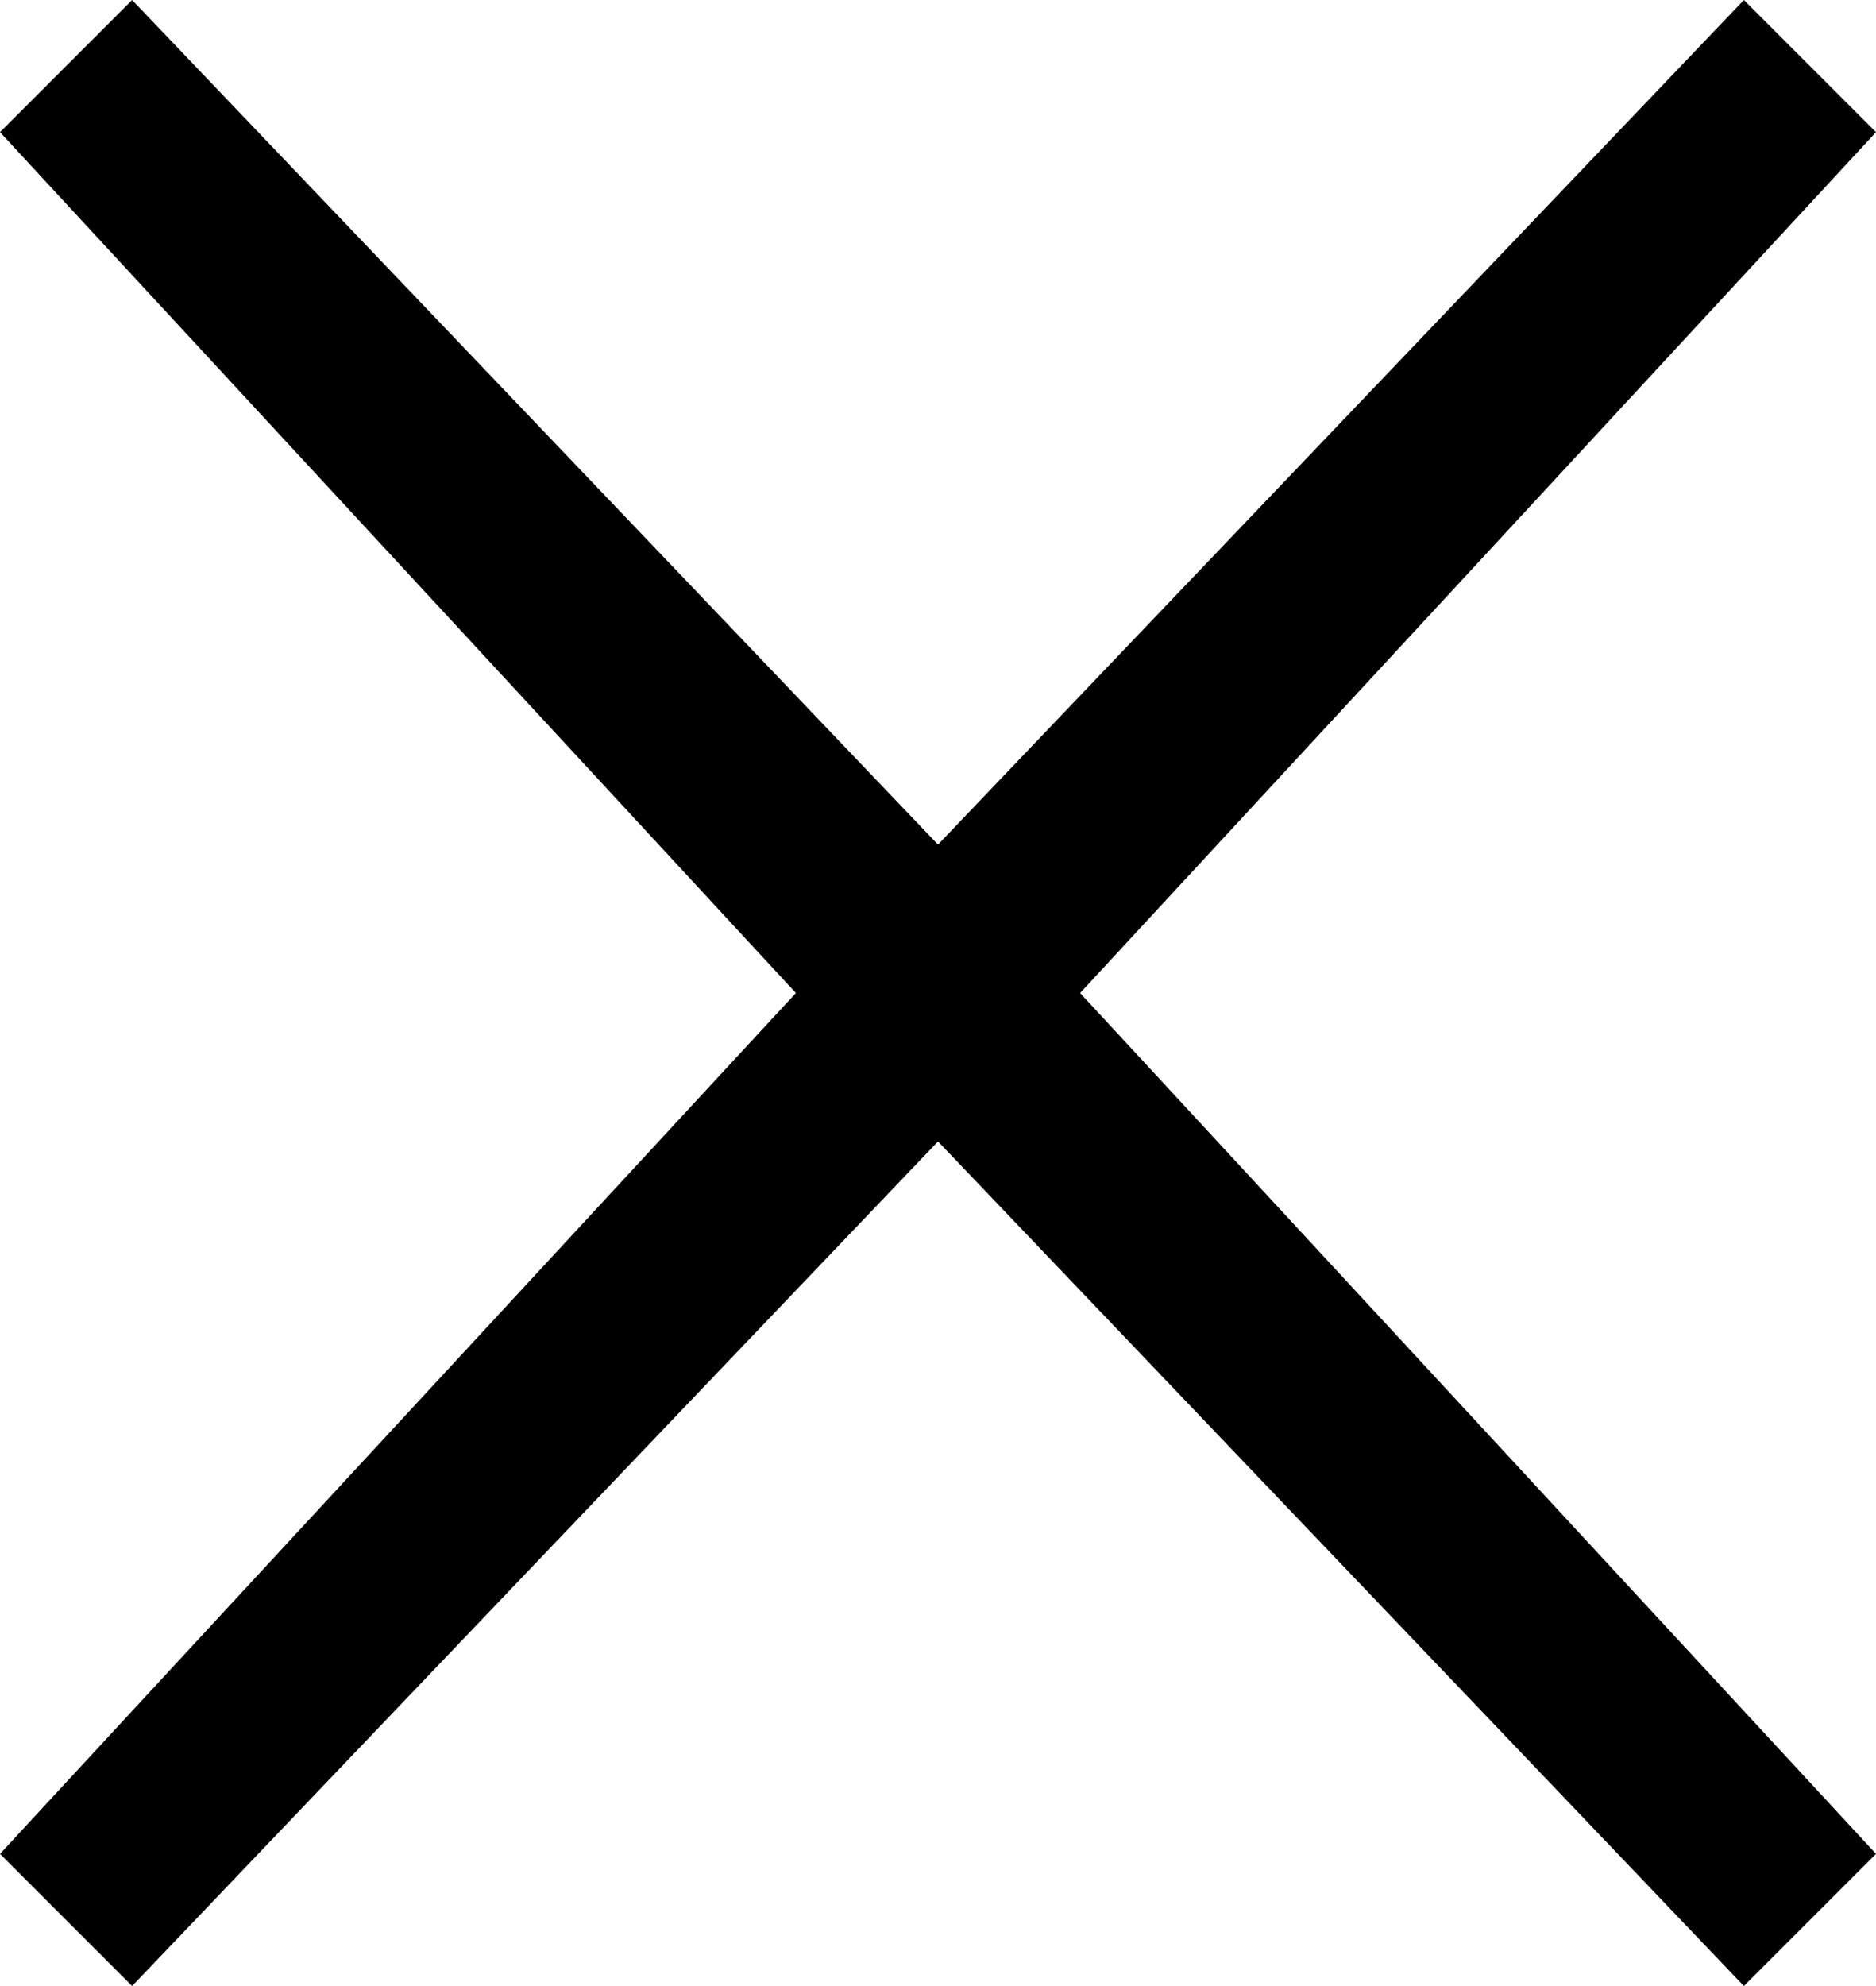
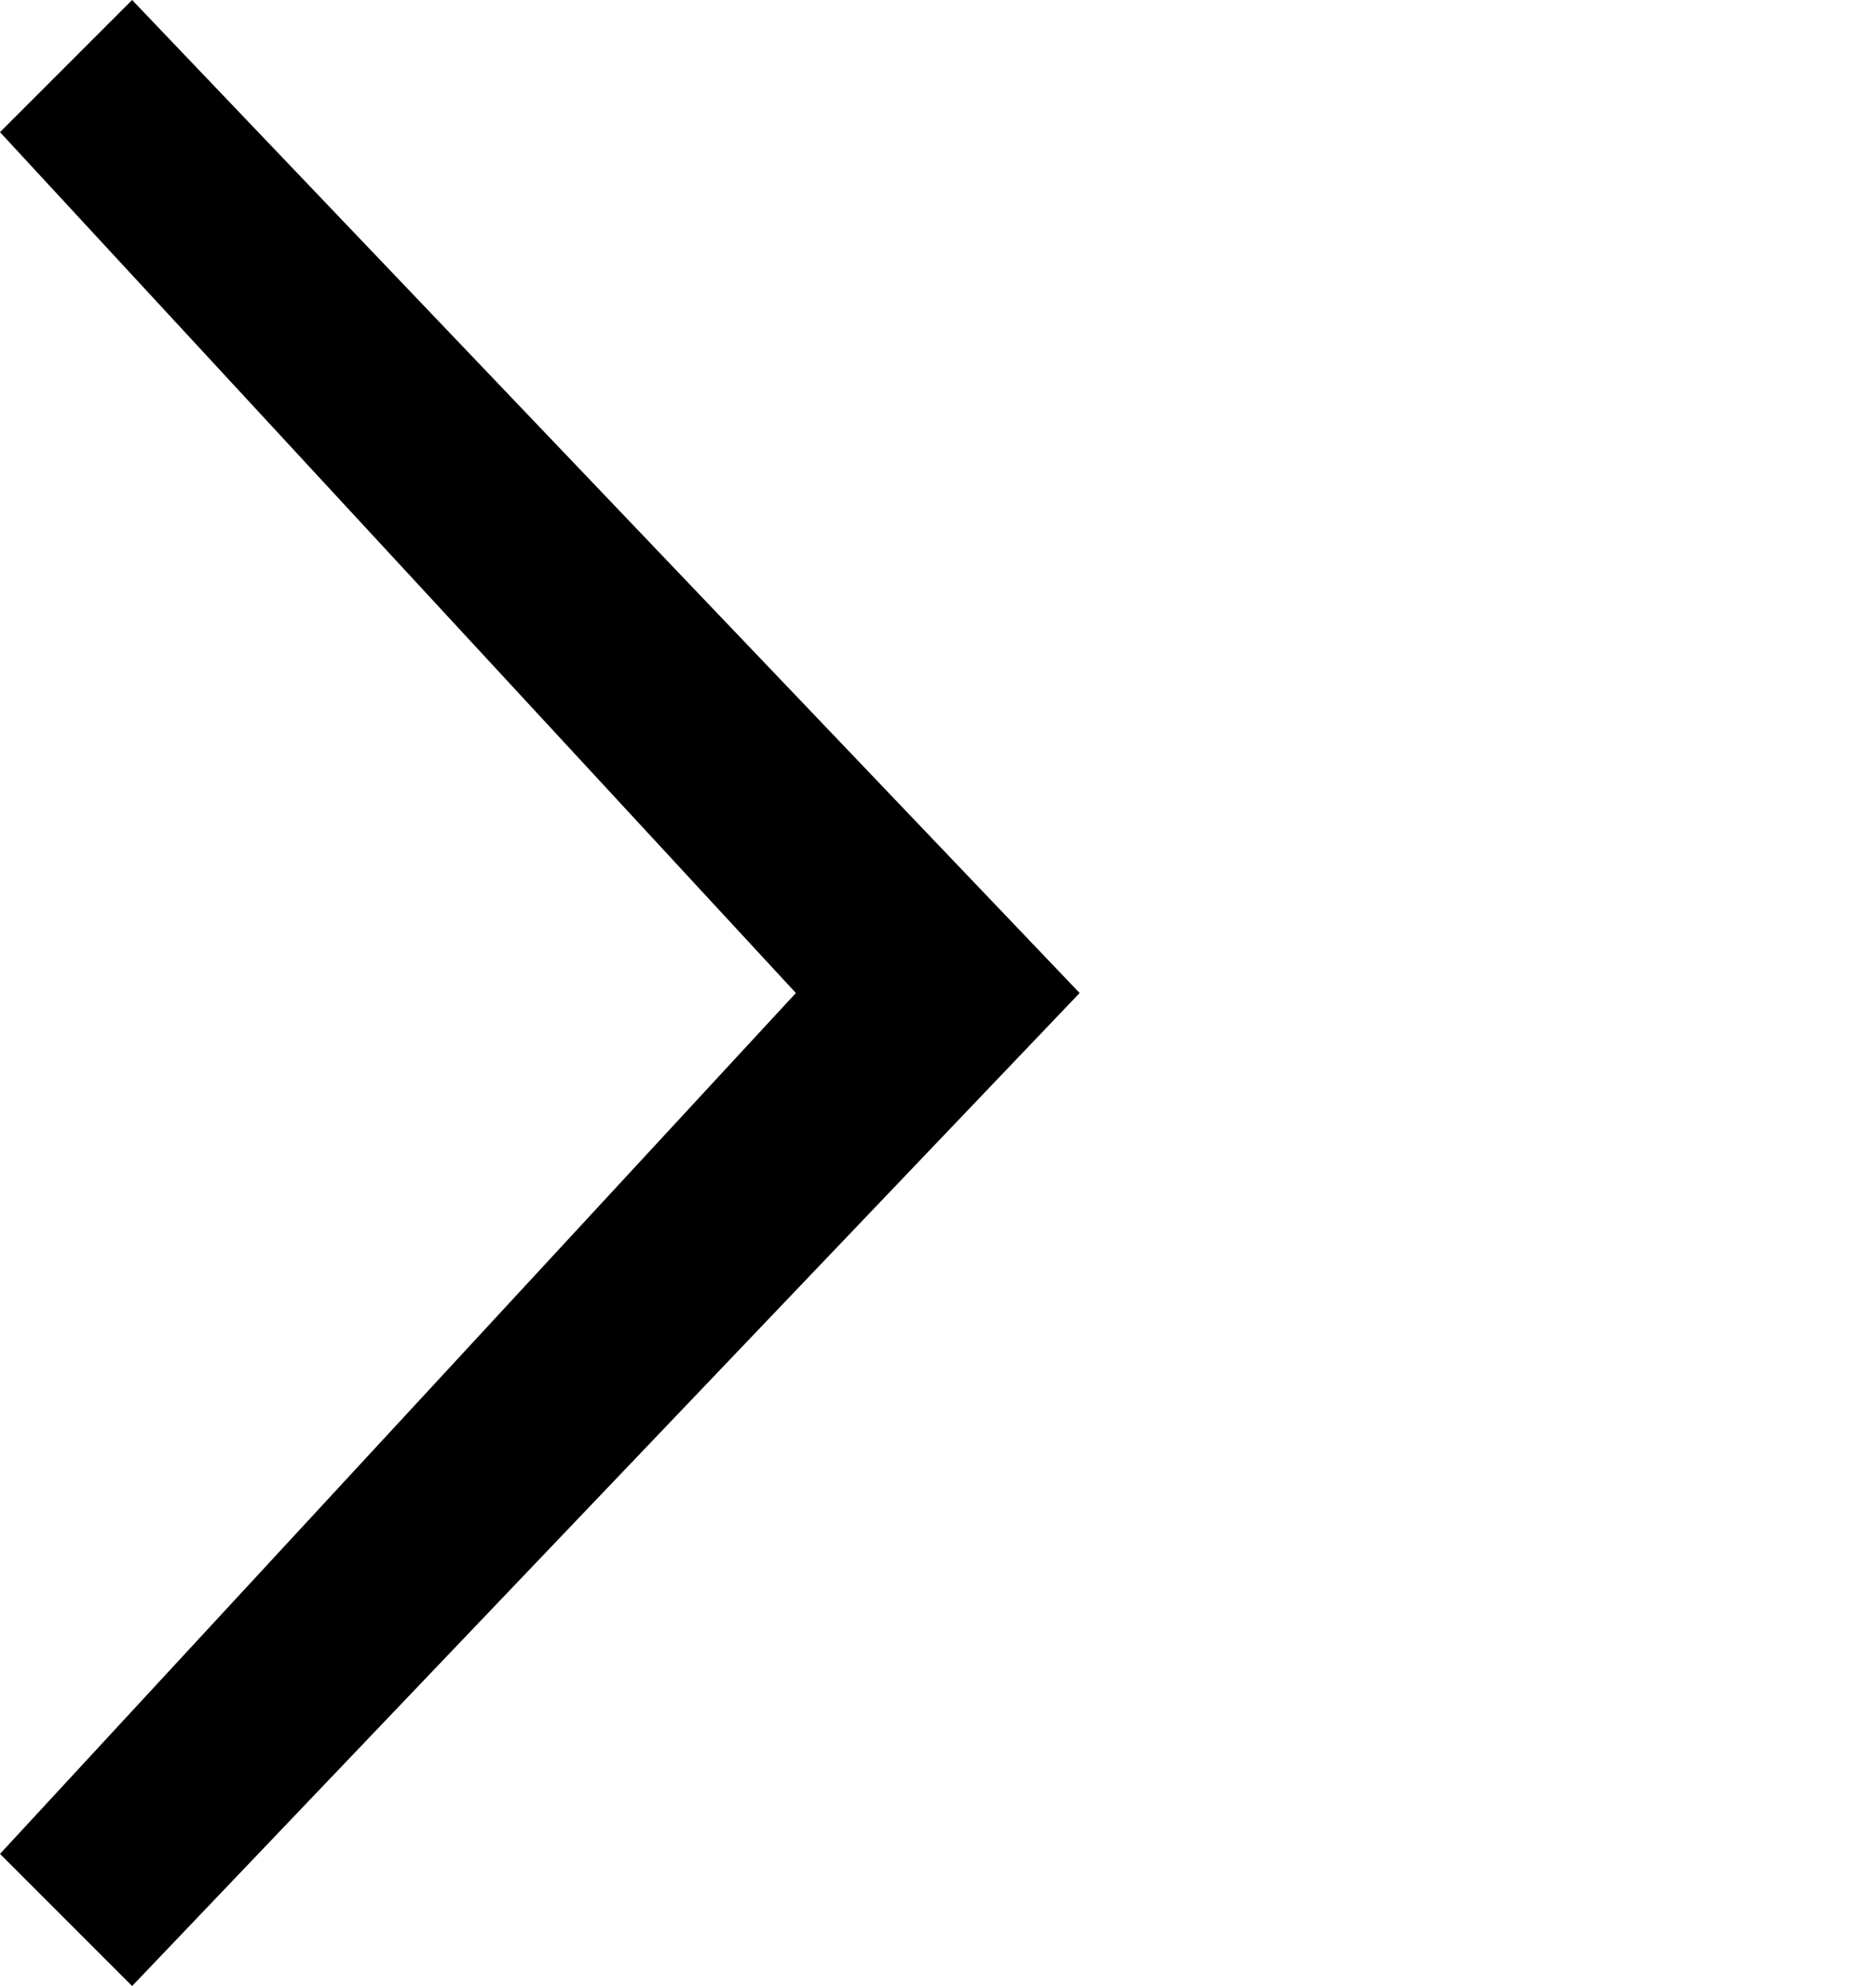
<svg xmlns="http://www.w3.org/2000/svg" id="Ebene_2" viewBox="0 0 149.09 157.8">
  <g id="Ebene_1-2">
-     <path d="m149.09,147.3l-10.5,10.5L63.29,78.9,138.59,0l10.5,10.5-63.25,68.4" />
    <path d="m0,10.5L10.5,0l75.3,78.9L10.5,157.8l-10.5-10.5,63.25-68.4" />
  </g>
</svg>